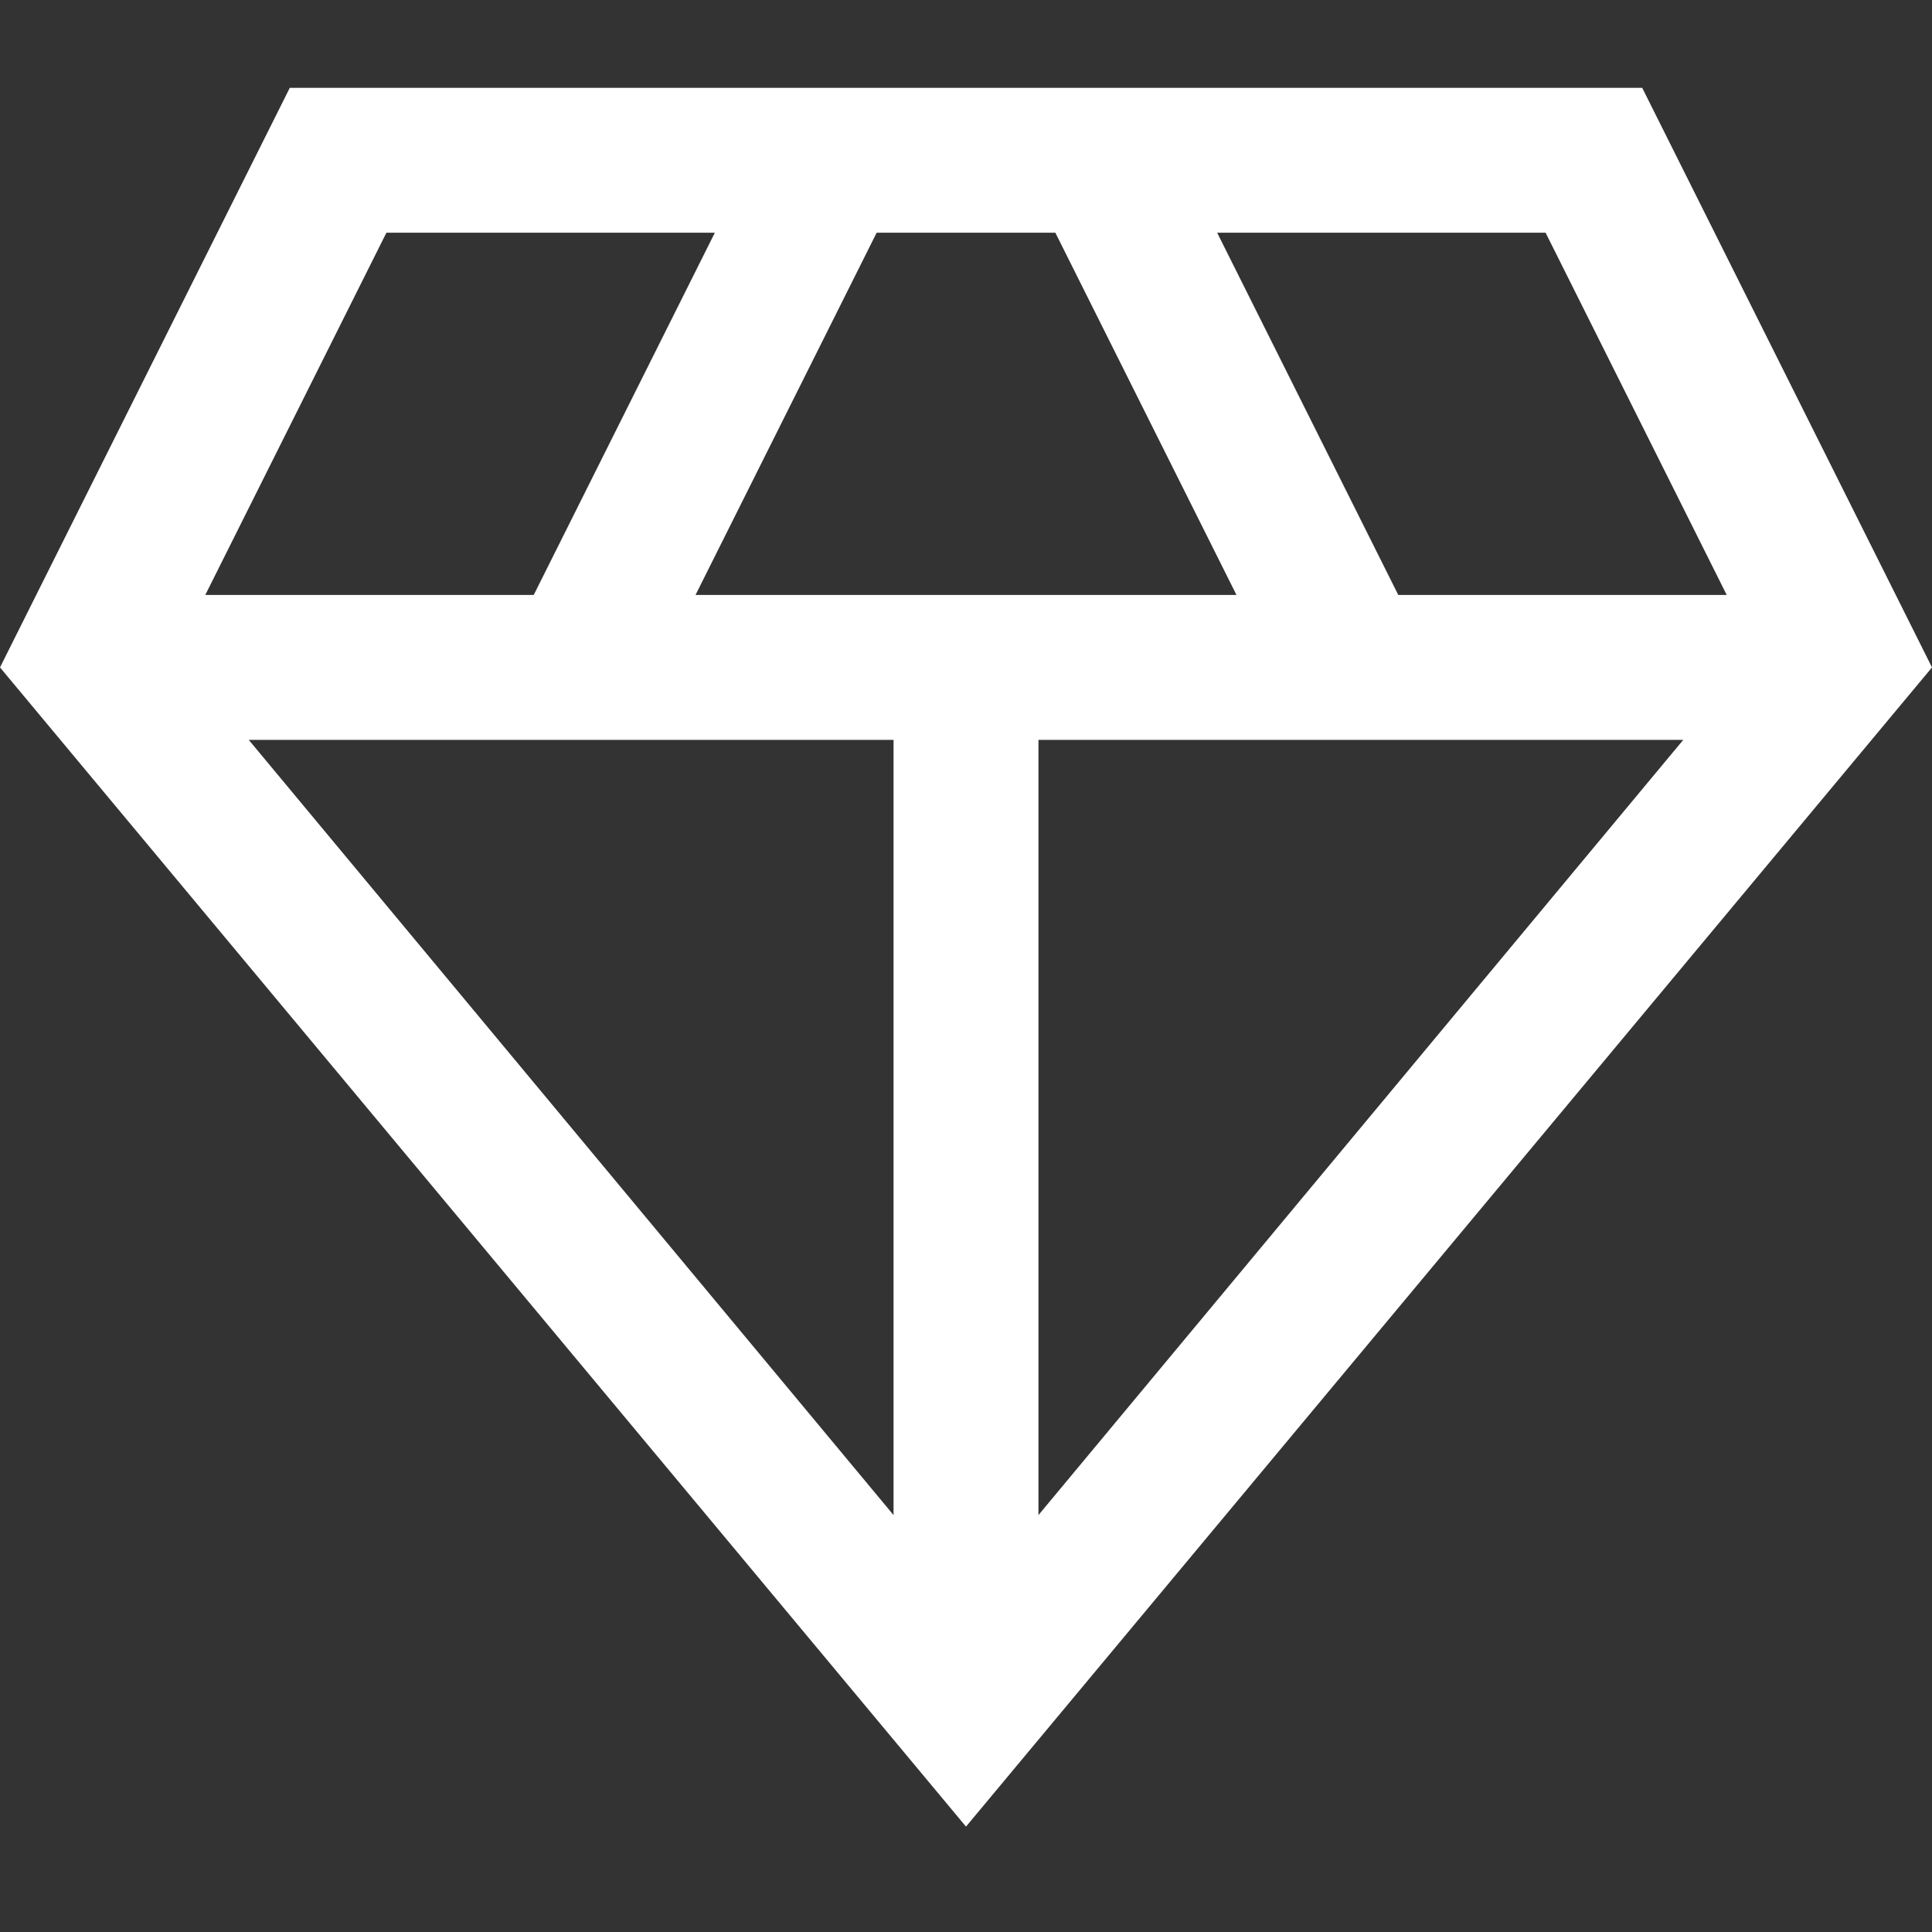
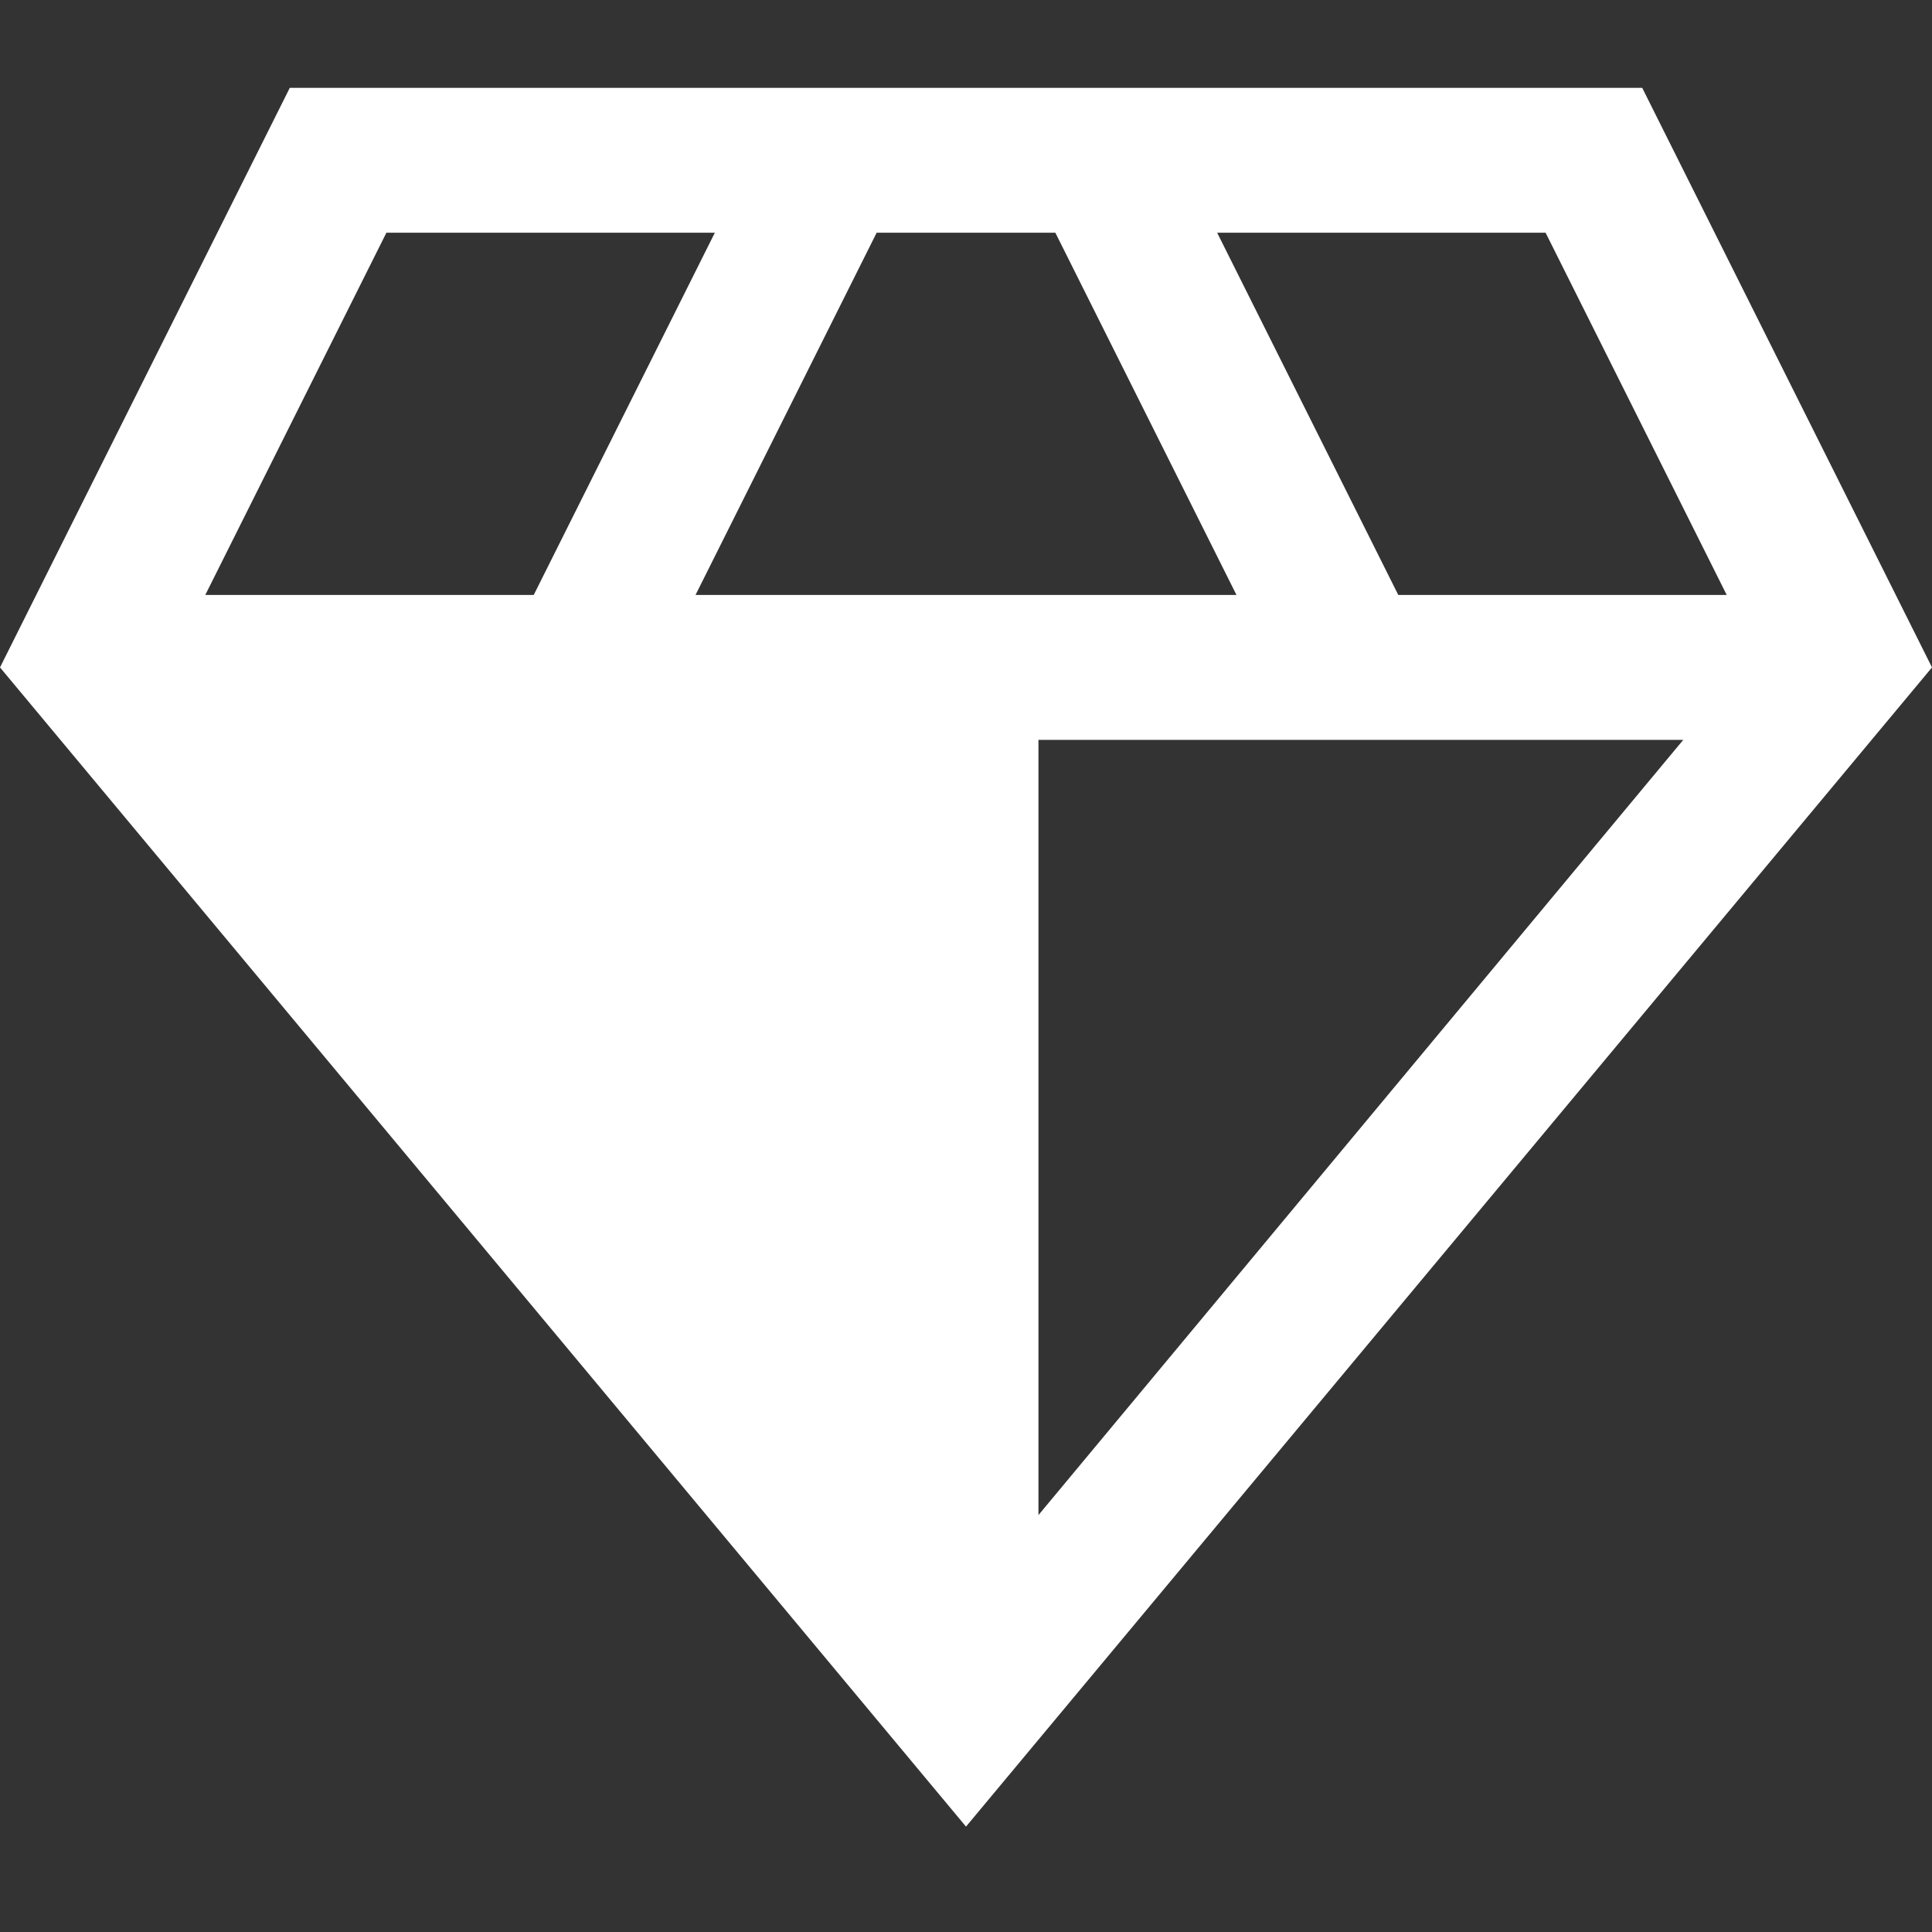
<svg xmlns="http://www.w3.org/2000/svg" width="44" height="44" viewBox="0 0 44 44" fill="none">
  <rect x="0" y="0" width="44" height="44" fill="#333333" stroke="none" />
-   <path d="M22 41.6L0 15.2L6.6 2H37.4L44 15.2L22 41.6ZM15.84 13.55H28.16L24.035 5.3H19.965L15.84 13.55ZM20.35 34.505V16.85H5.665L20.35 34.505ZM23.65 34.505L38.335 16.85H23.65V34.505ZM31.845 13.55H39.325L35.2 5.3H27.72L31.845 13.55ZM4.675 13.55H12.155L16.28 5.3H8.8L4.675 13.55Z" fill="white" />
+   <path d="M22 41.6L0 15.2L6.6 2H37.4L44 15.2L22 41.6ZM15.84 13.55H28.16L24.035 5.3H19.965L15.84 13.55ZM20.35 34.505V16.85L20.35 34.505ZM23.65 34.505L38.335 16.85H23.65V34.505ZM31.845 13.55H39.325L35.2 5.3H27.72L31.845 13.55ZM4.675 13.55H12.155L16.28 5.3H8.8L4.675 13.55Z" fill="white" />
</svg>